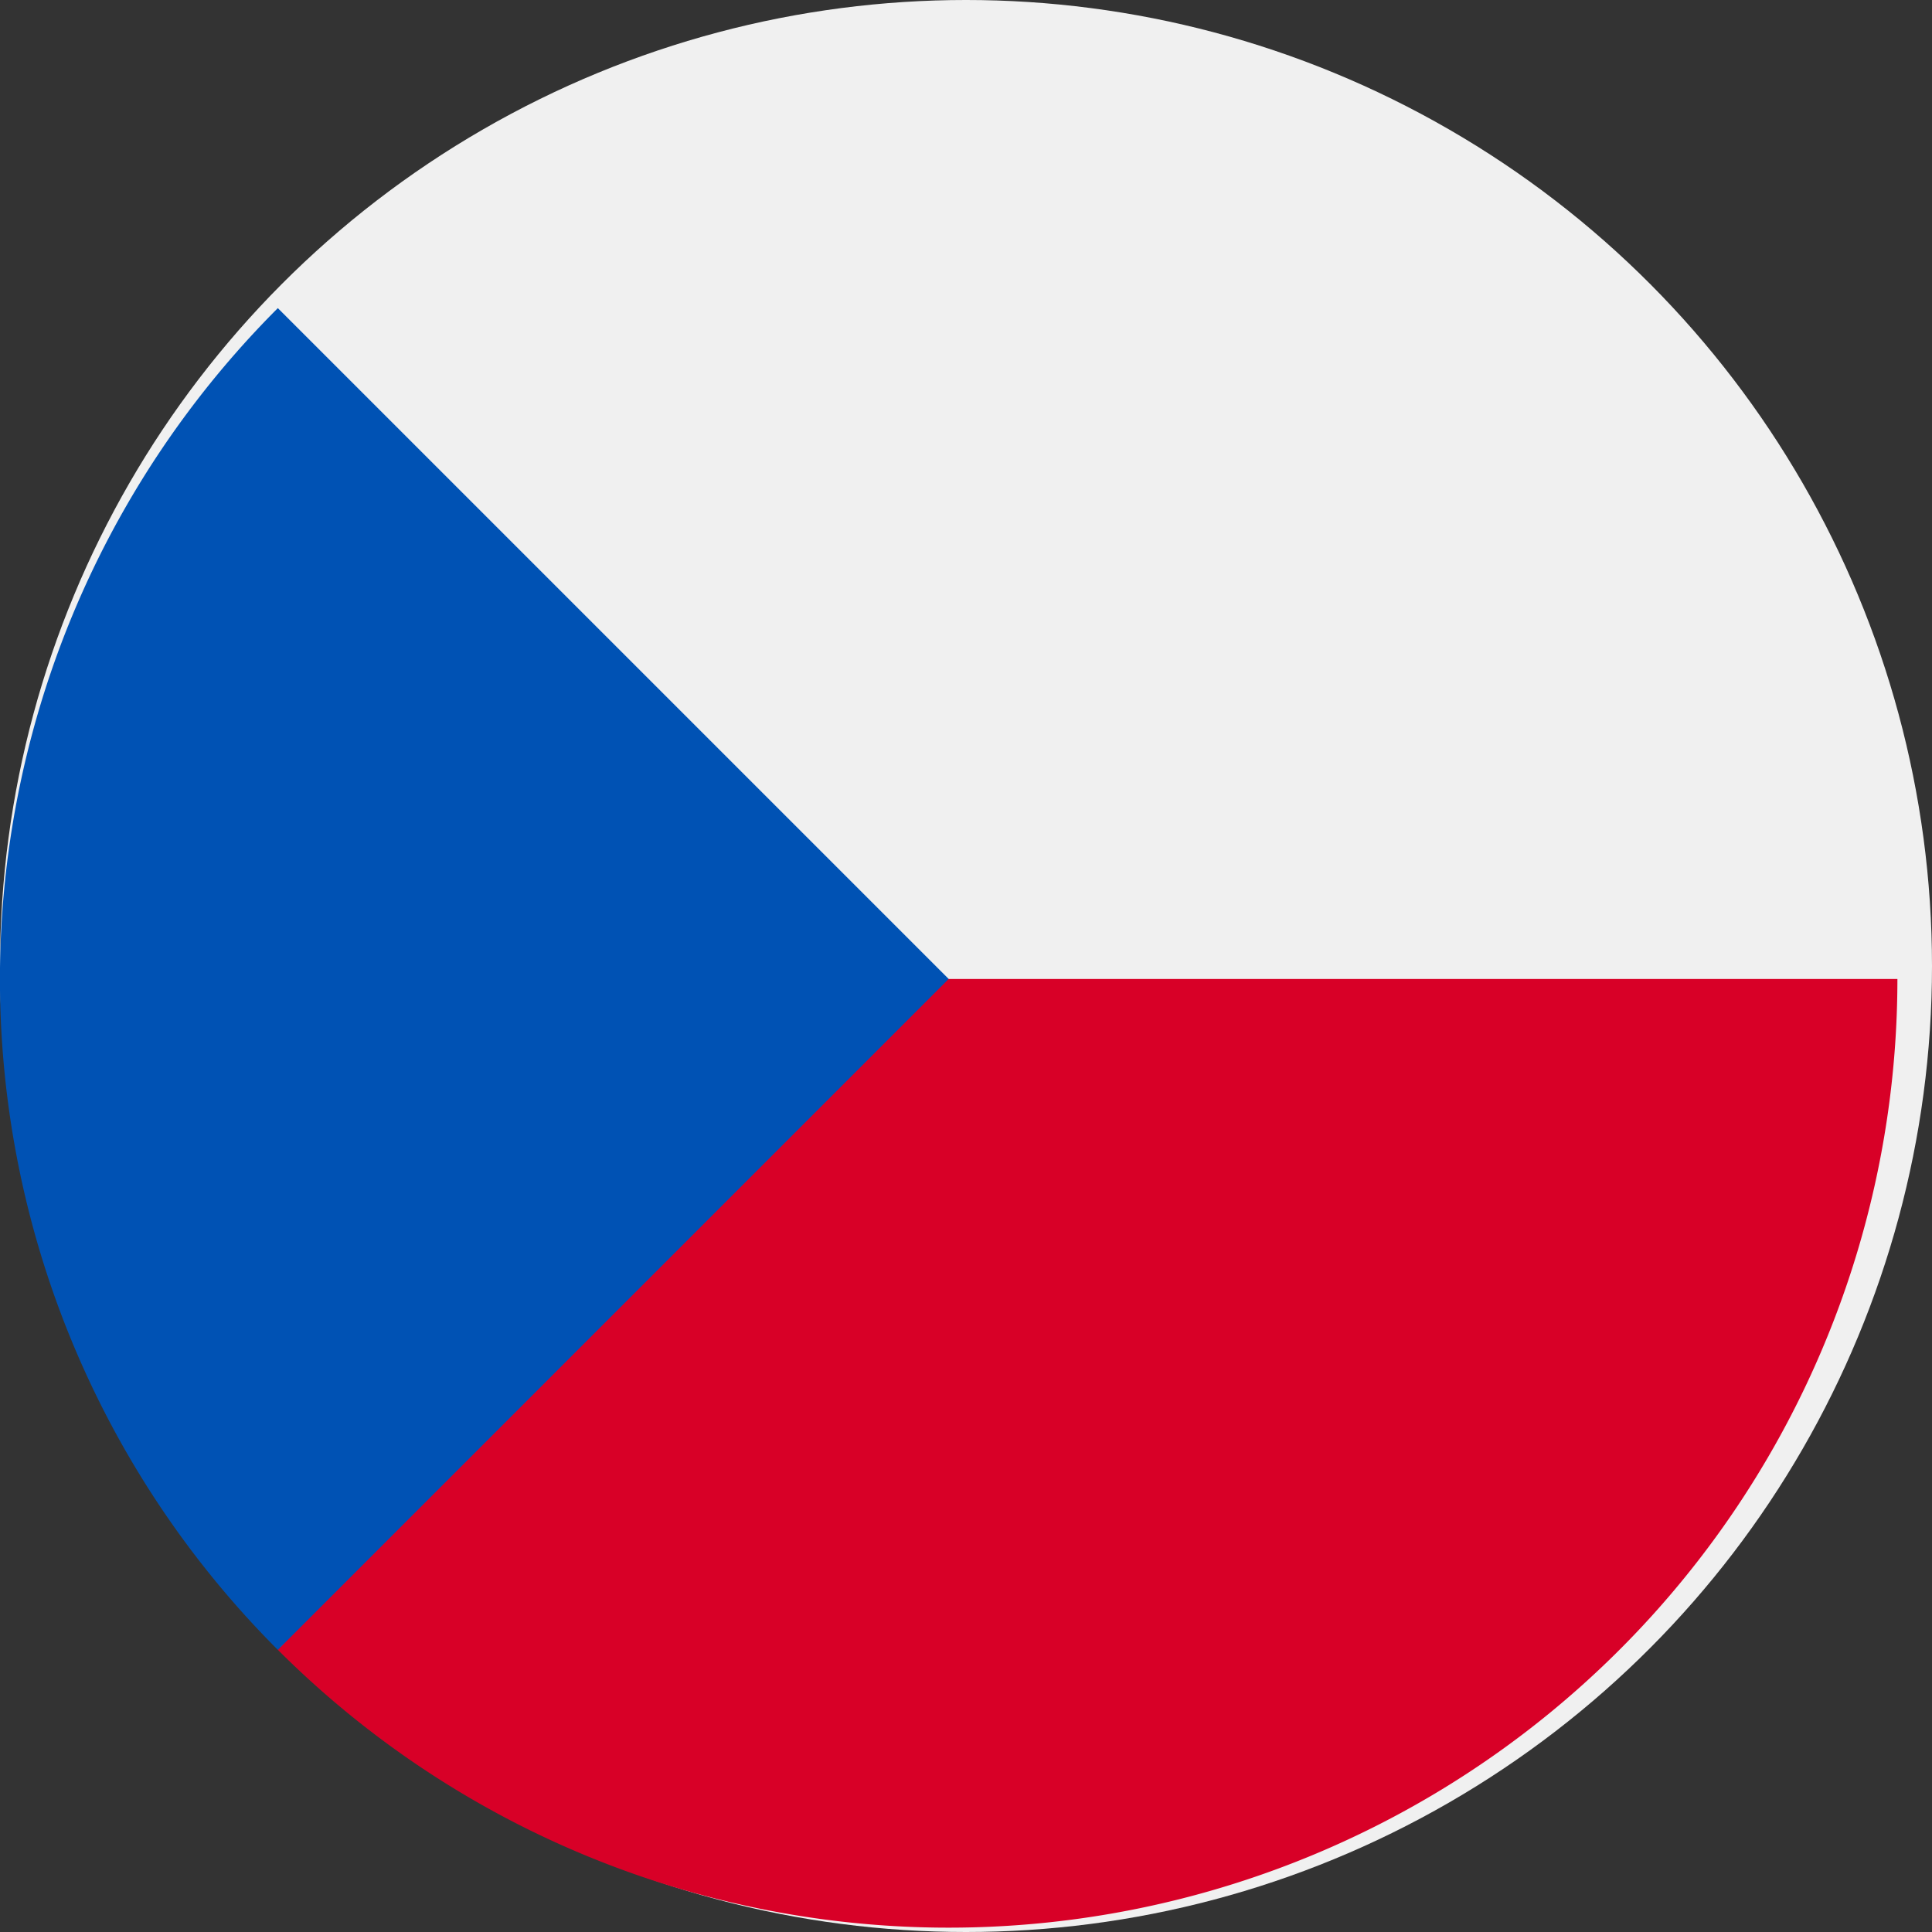
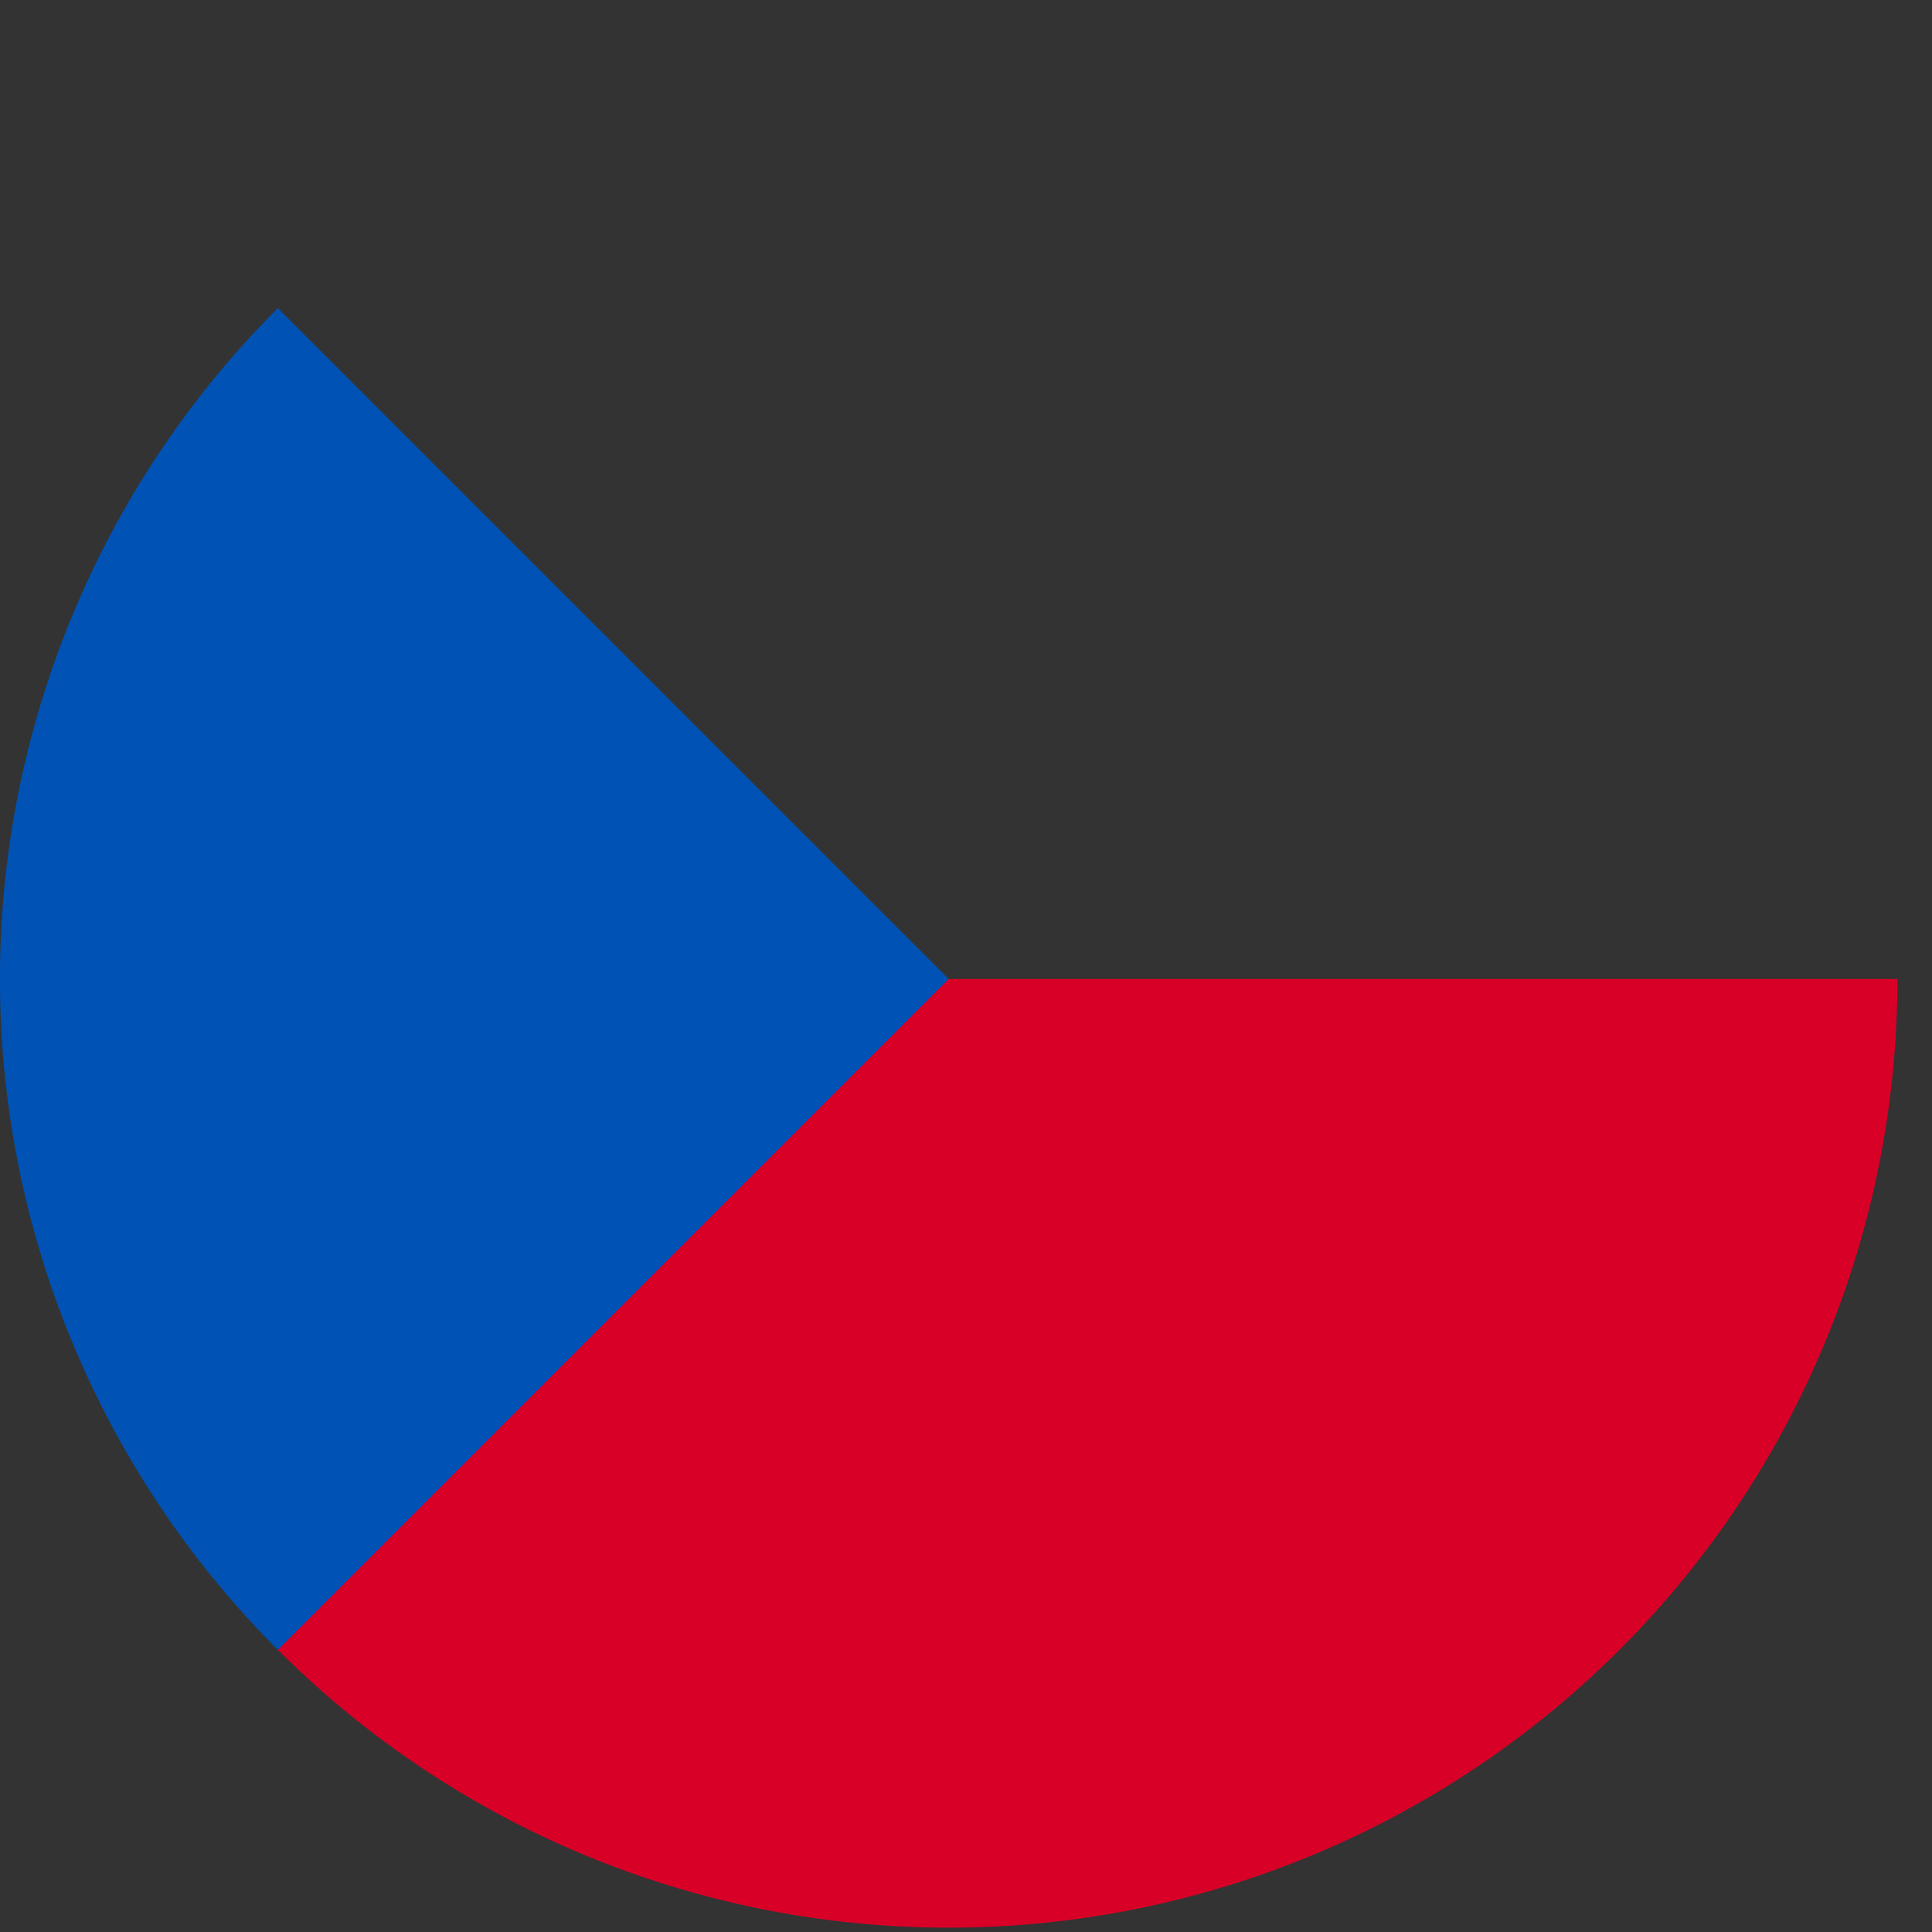
<svg xmlns="http://www.w3.org/2000/svg" width="31" height="31" viewBox="0 0 31 31">
  <rect x="0" y="0" width="31" height="31" fill="#333333" stroke="none" />
  <g id="czech-republic" transform="translate(0 0.485)">
-     <circle id="Ellipse_4" data-name="Ellipse 4" cx="15.5" cy="15.5" r="15.5" transform="translate(0 -0.485)" fill="#f0f0f0" />
    <path id="Path_639" data-name="Path 639" d="M84.421,256s-9.432,10.766-9.441,10.764A15.223,15.223,0,0,0,100.967,256Z" transform="translate(-70.522 -240.777)" fill="#d80027" />
    <path id="Path_640" data-name="Path 640" d="M4.458,74.98a15.223,15.223,0,0,0,0,21.529L15.222,85.744Z" transform="translate(0 -70.521)" fill="#0052b4" />
  </g>
</svg>